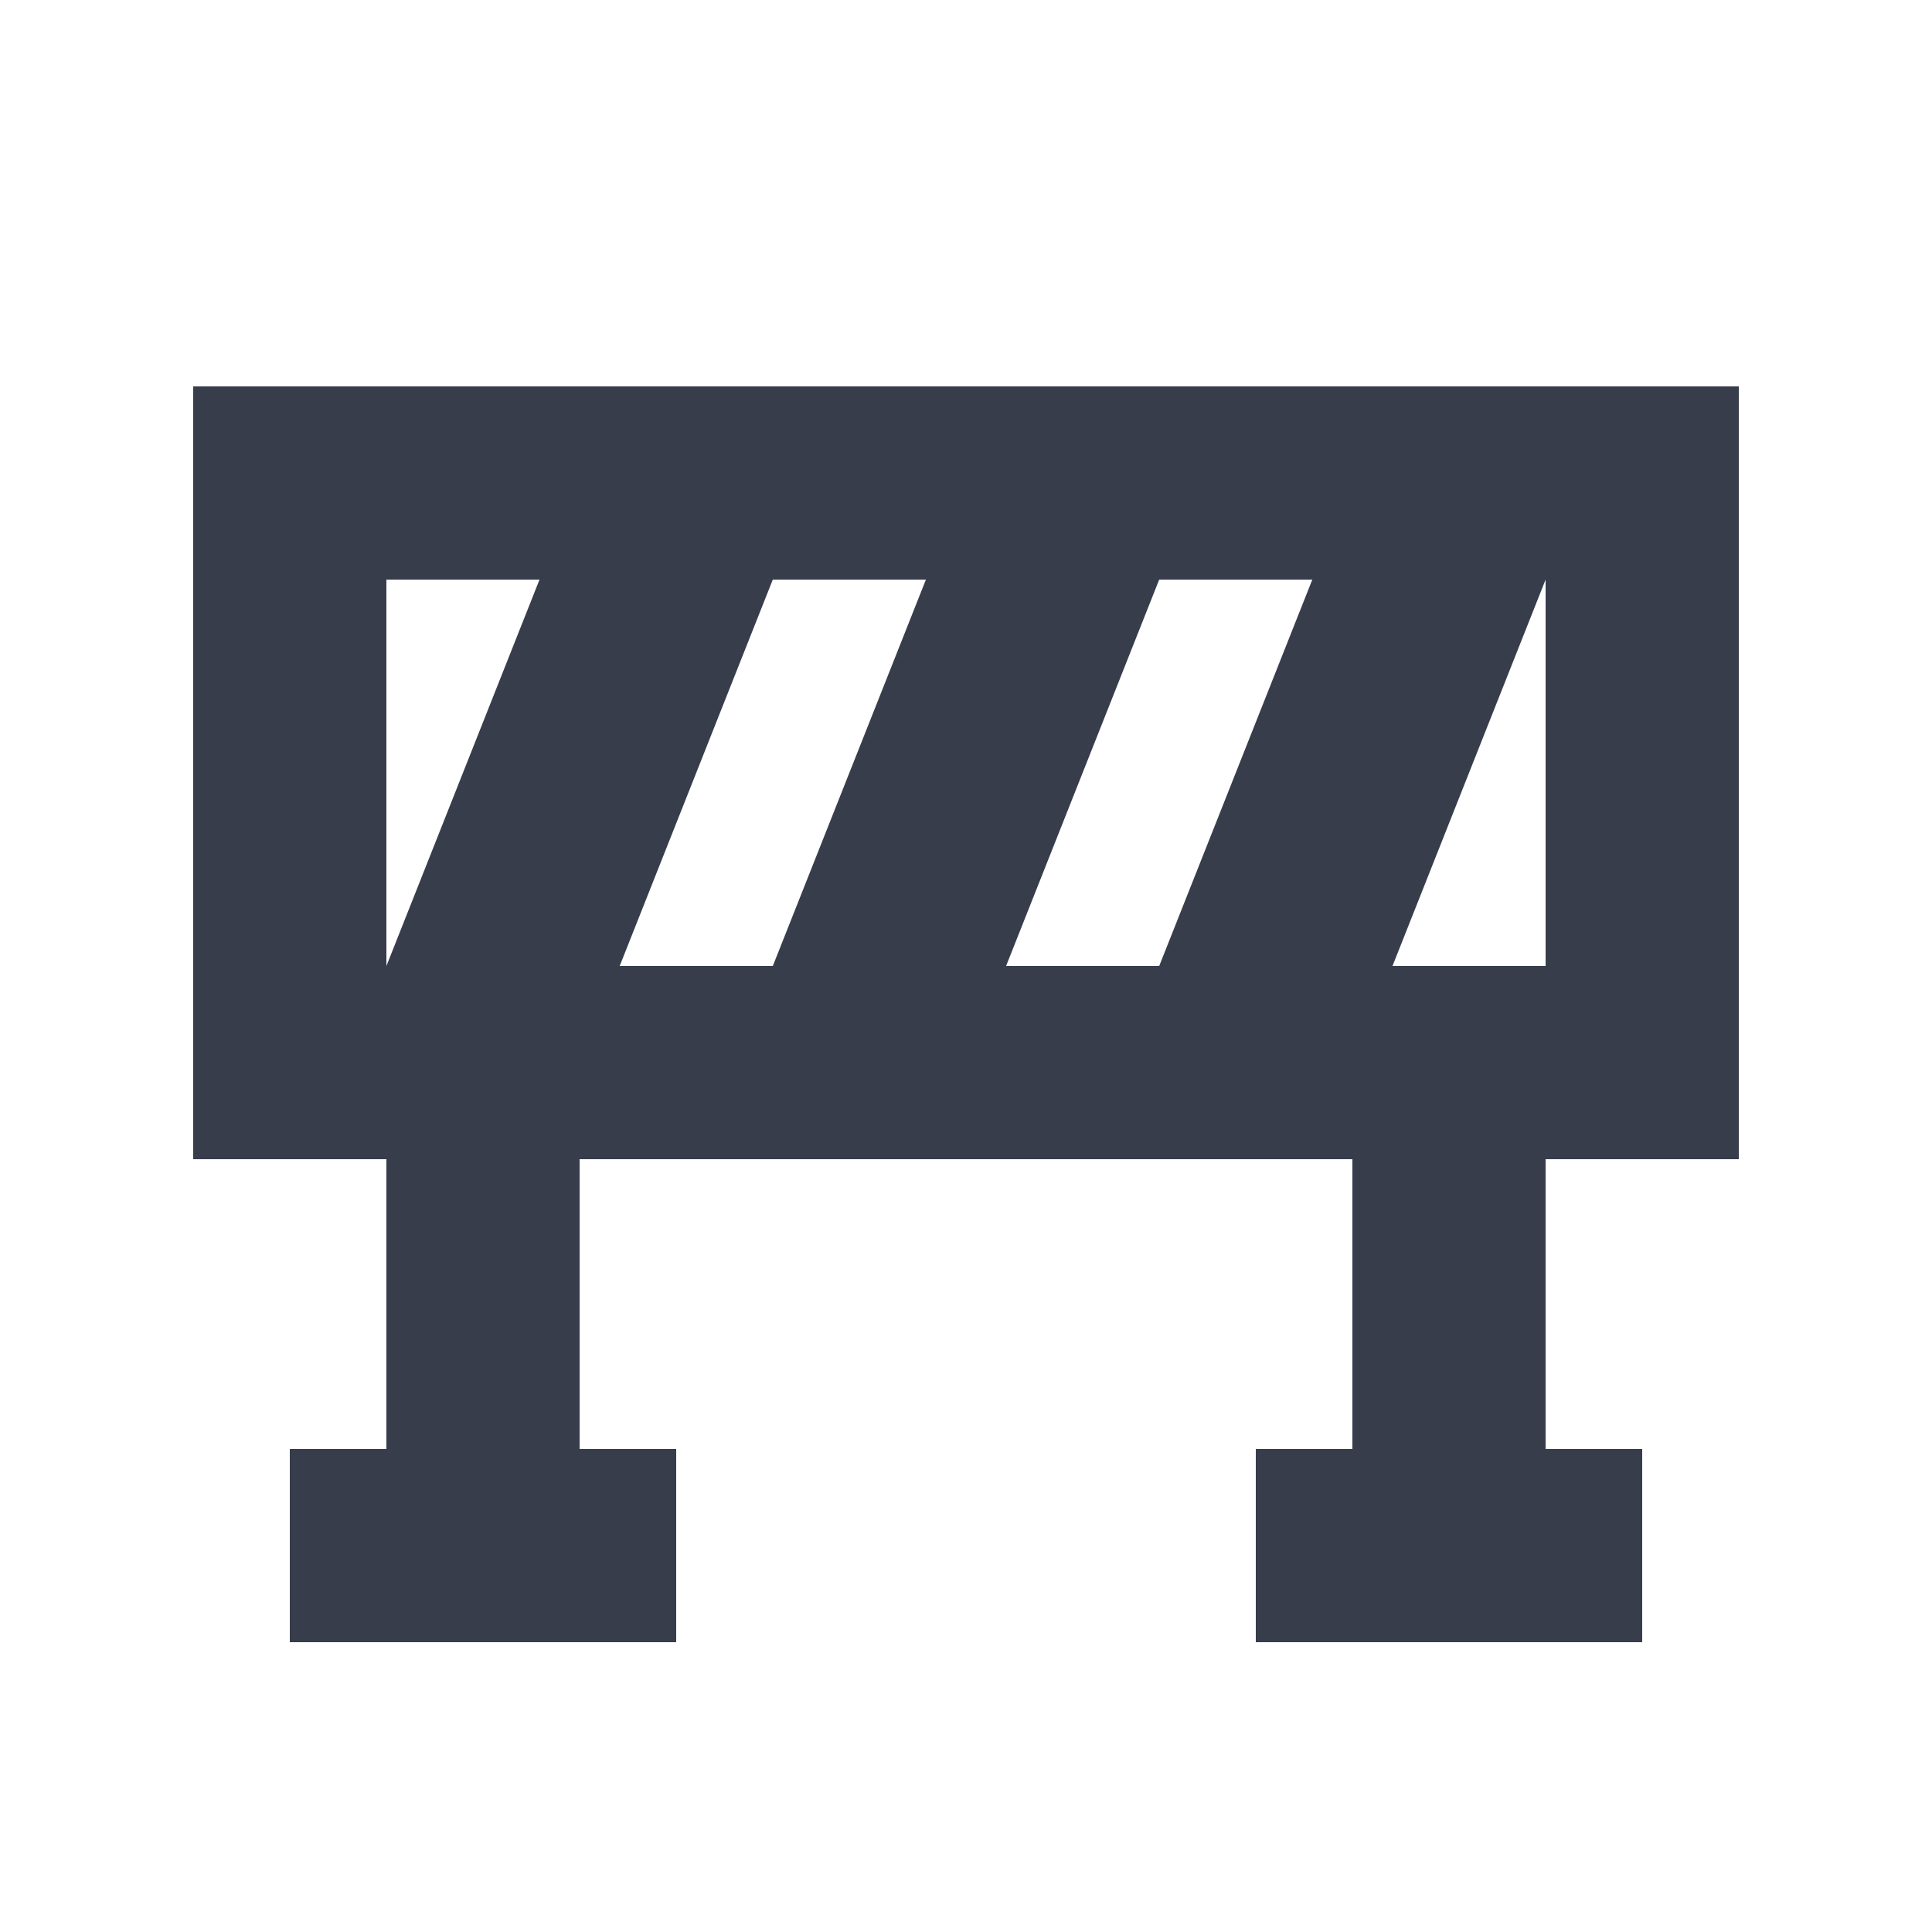
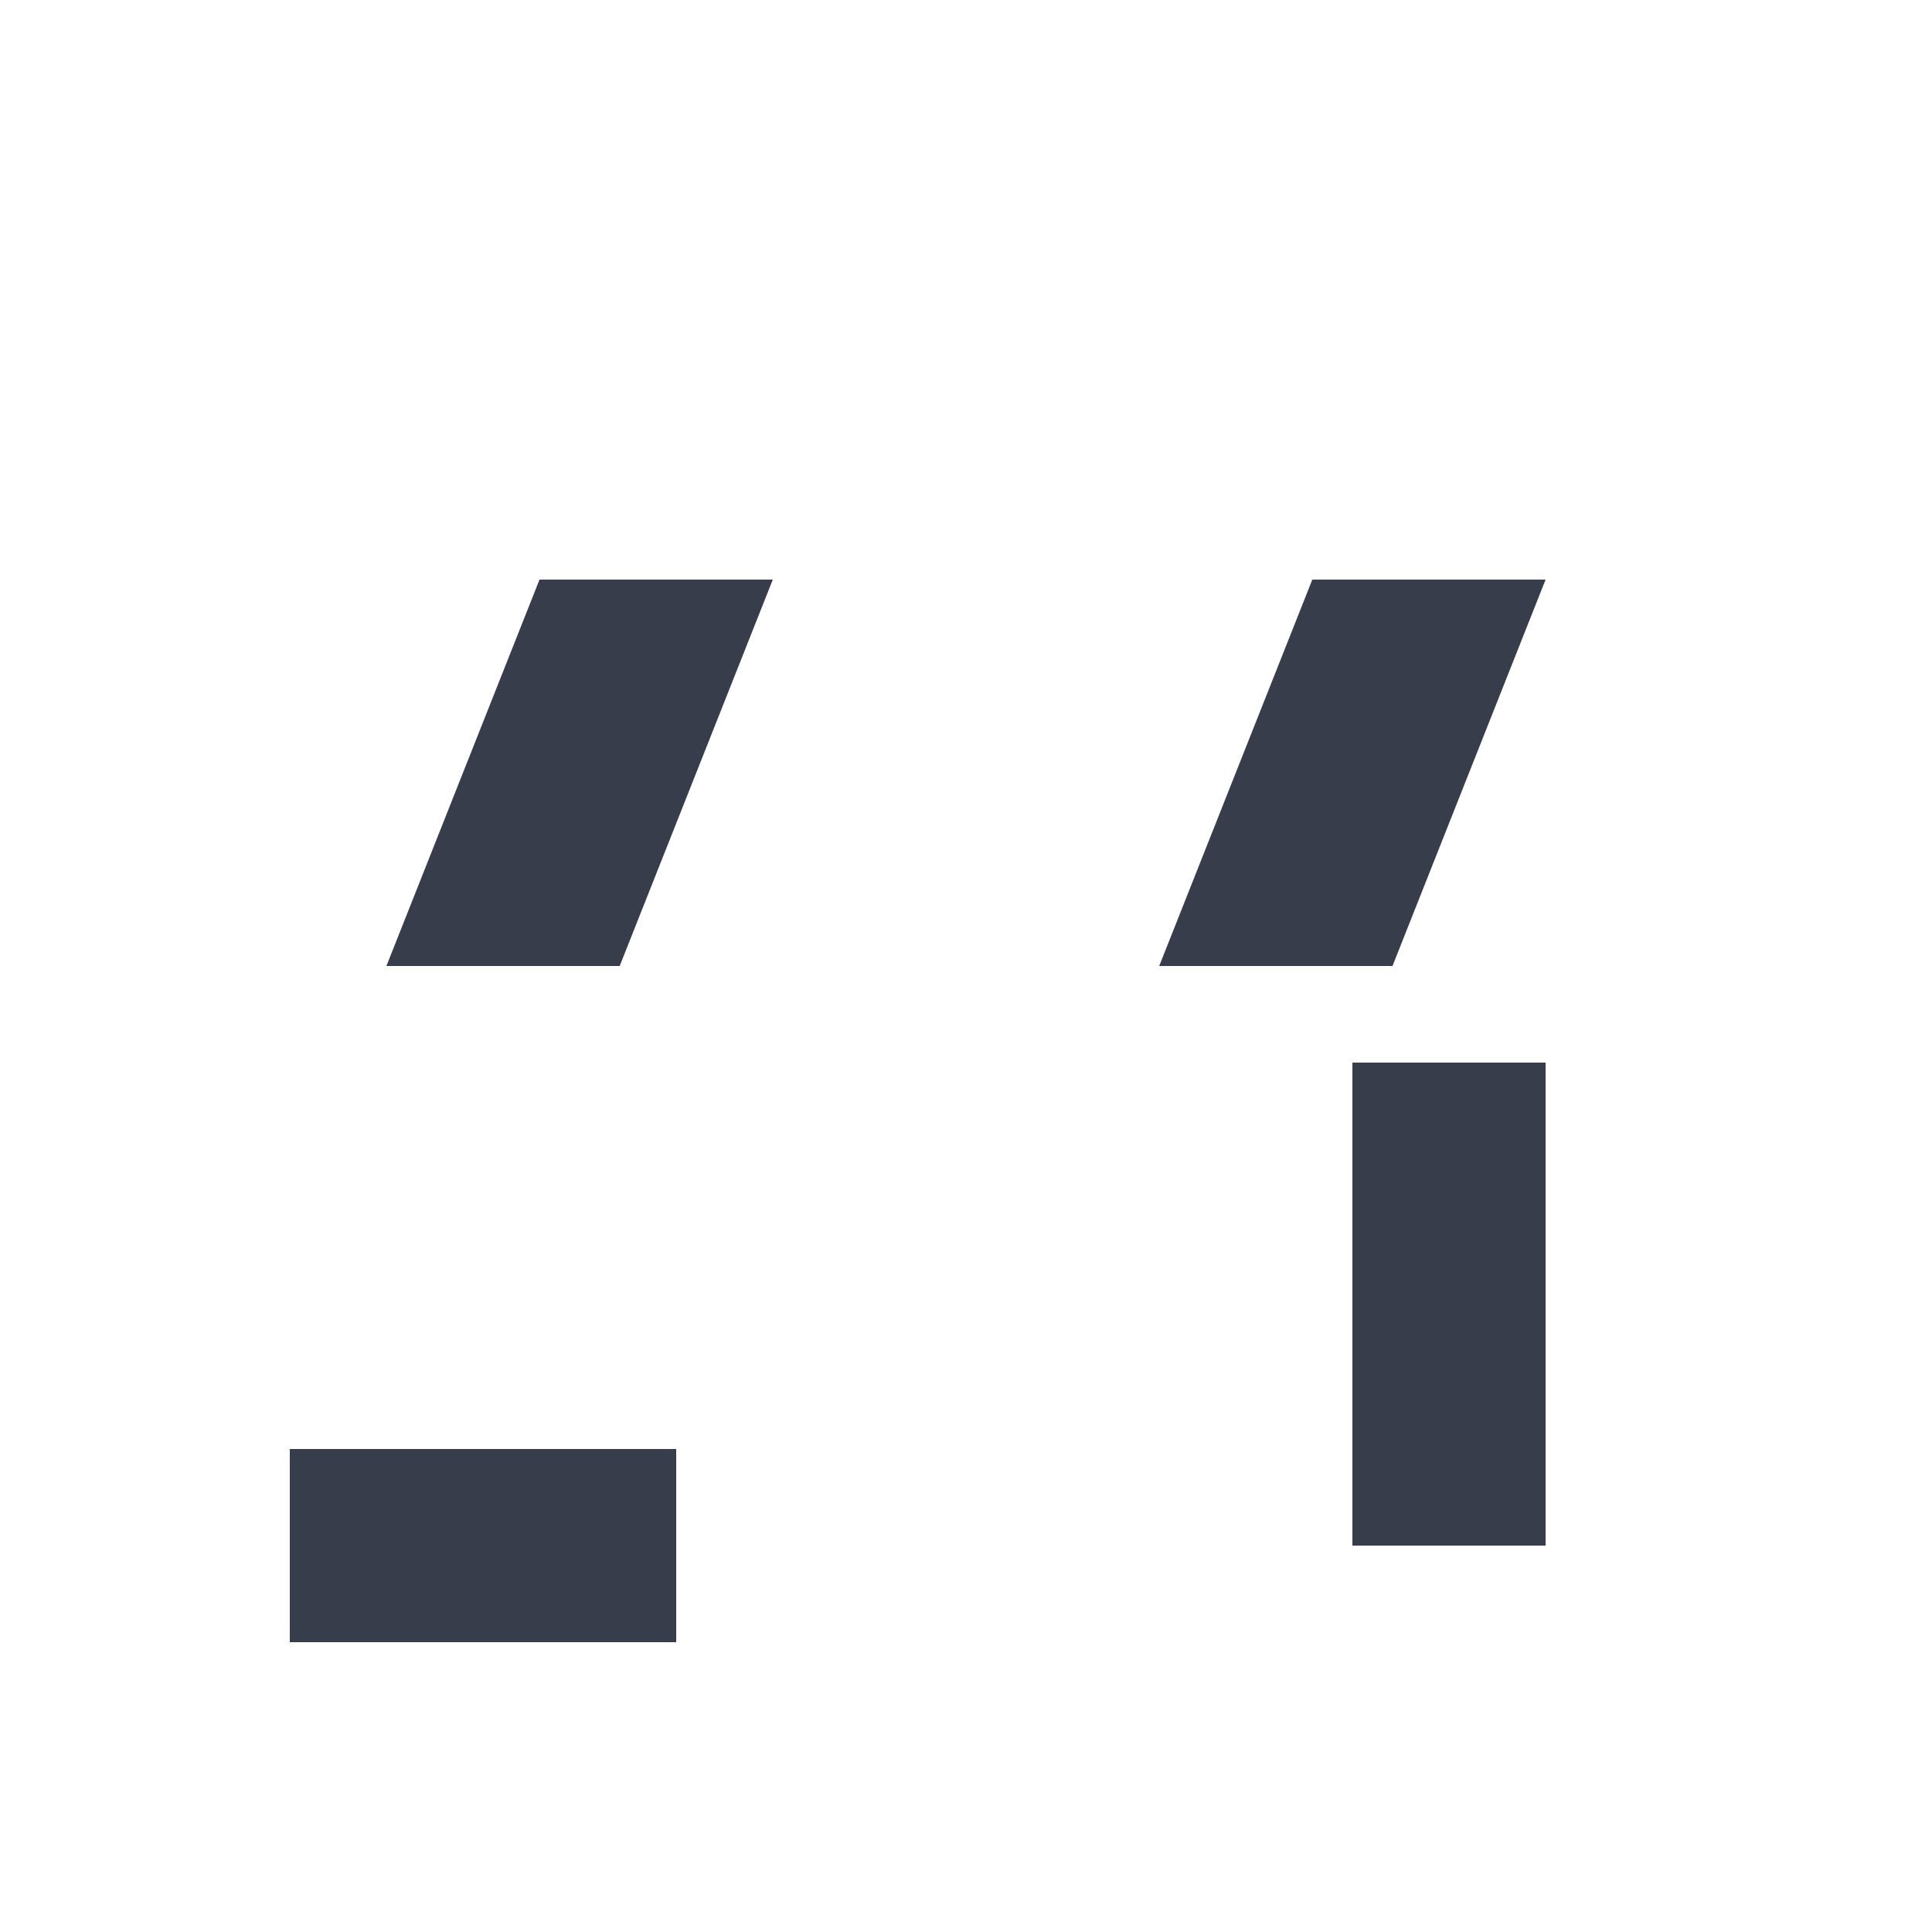
<svg xmlns="http://www.w3.org/2000/svg" width="20px" height="20px" viewBox="0 0 20 20" version="1.1">
  <title>icons/positive/calle-cortada</title>
  <desc>Created with Sketch.</desc>
  <defs />
  <g id="Symbols" stroke="none" stroke-width="1" fill="none" fill-rule="evenodd">
    <g id="icons/positive/calle-cortada">
-       <rect id="Rectangle-3" stroke="#383D4C" stroke-width="2" x="3" y="5" width="14" height="6" />
-       <rect id="Rectangle-5" fill="#383D4C" x="4" y="11" width="2" height="5" />
      <rect id="Rectangle-5-Copy" fill="#383D4C" x="14" y="11" width="2" height="5" />
      <polygon id="Rectangle-5-Copy-2" fill="#383D4C" points="5.585 6 8 6 6.415 10 4 10" />
-       <polygon id="Rectangle-5-Copy-3" fill="#383D4C" points="9.585 6 12 6 10.415 10 8 10" />
      <polygon id="Rectangle-5-Copy-4" fill="#383D4C" points="13.585 6 16 6 14.415 10 12 10" />
      <rect id="Rectangle-7" fill="#383D4C" x="3" y="15" width="4" height="2" />
-       <rect id="Rectangle-7-Copy" fill="#383D4C" x="13" y="15" width="4" height="2" />
    </g>
  </g>
</svg>